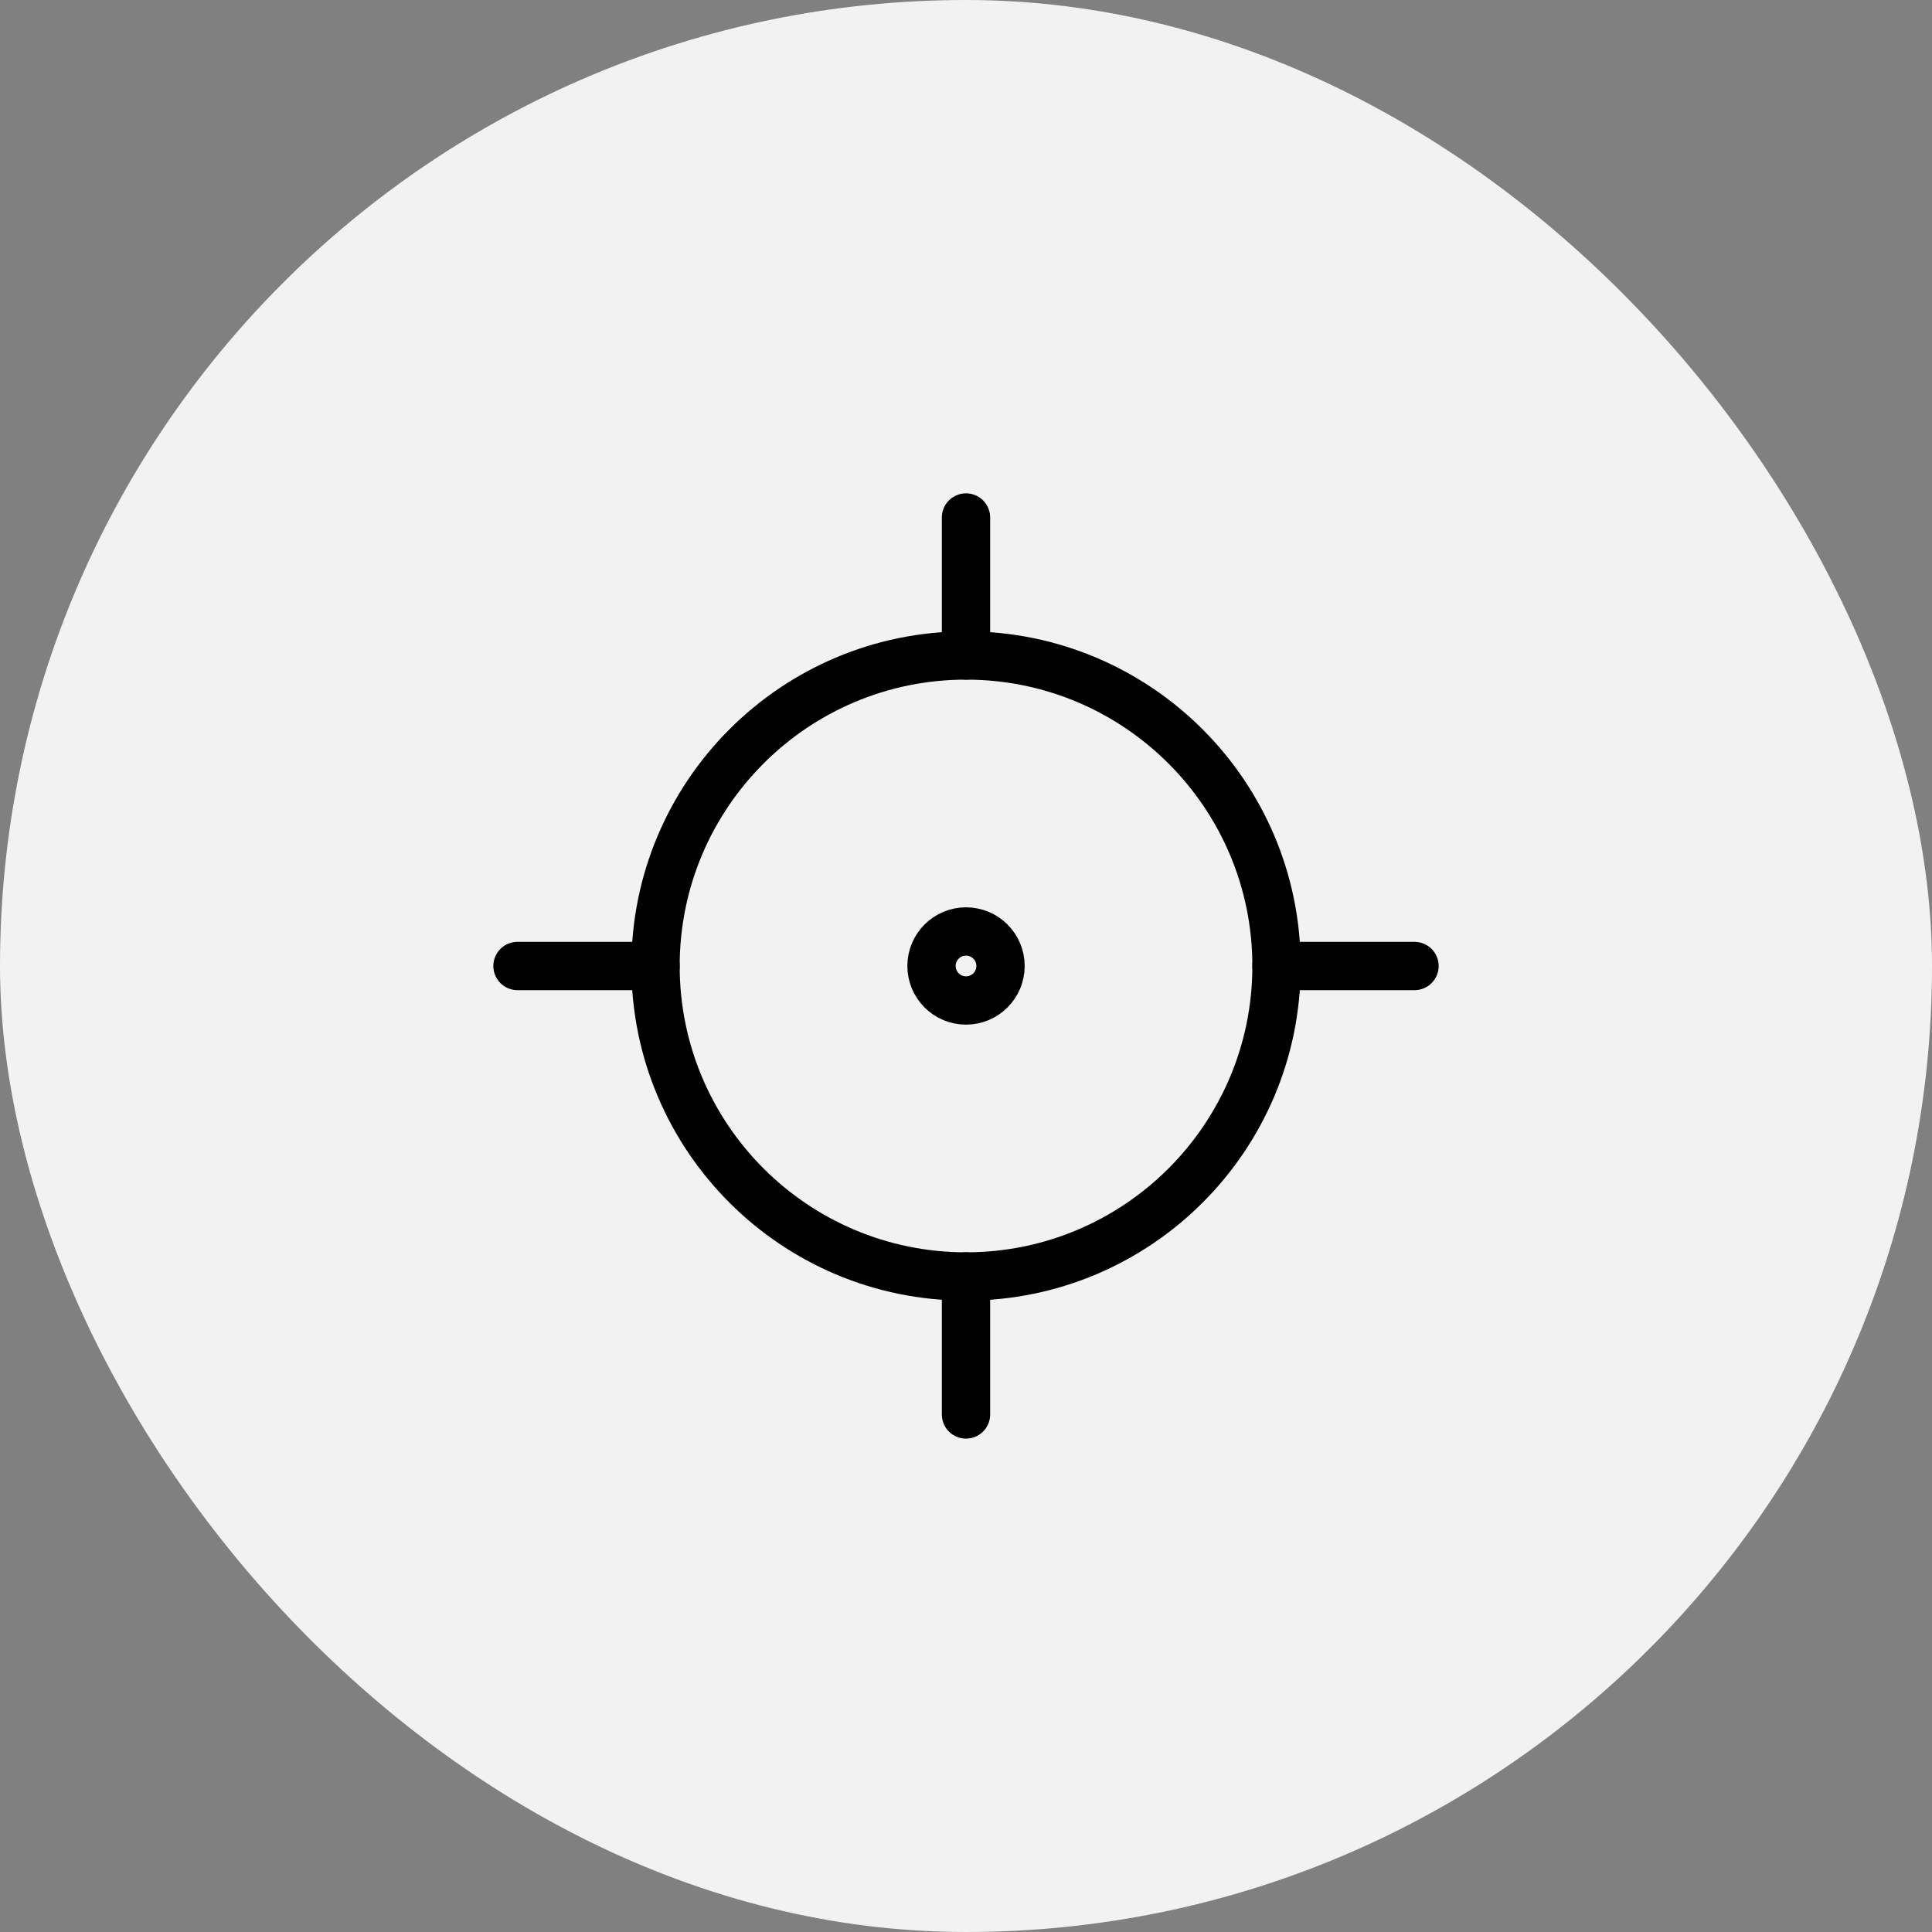
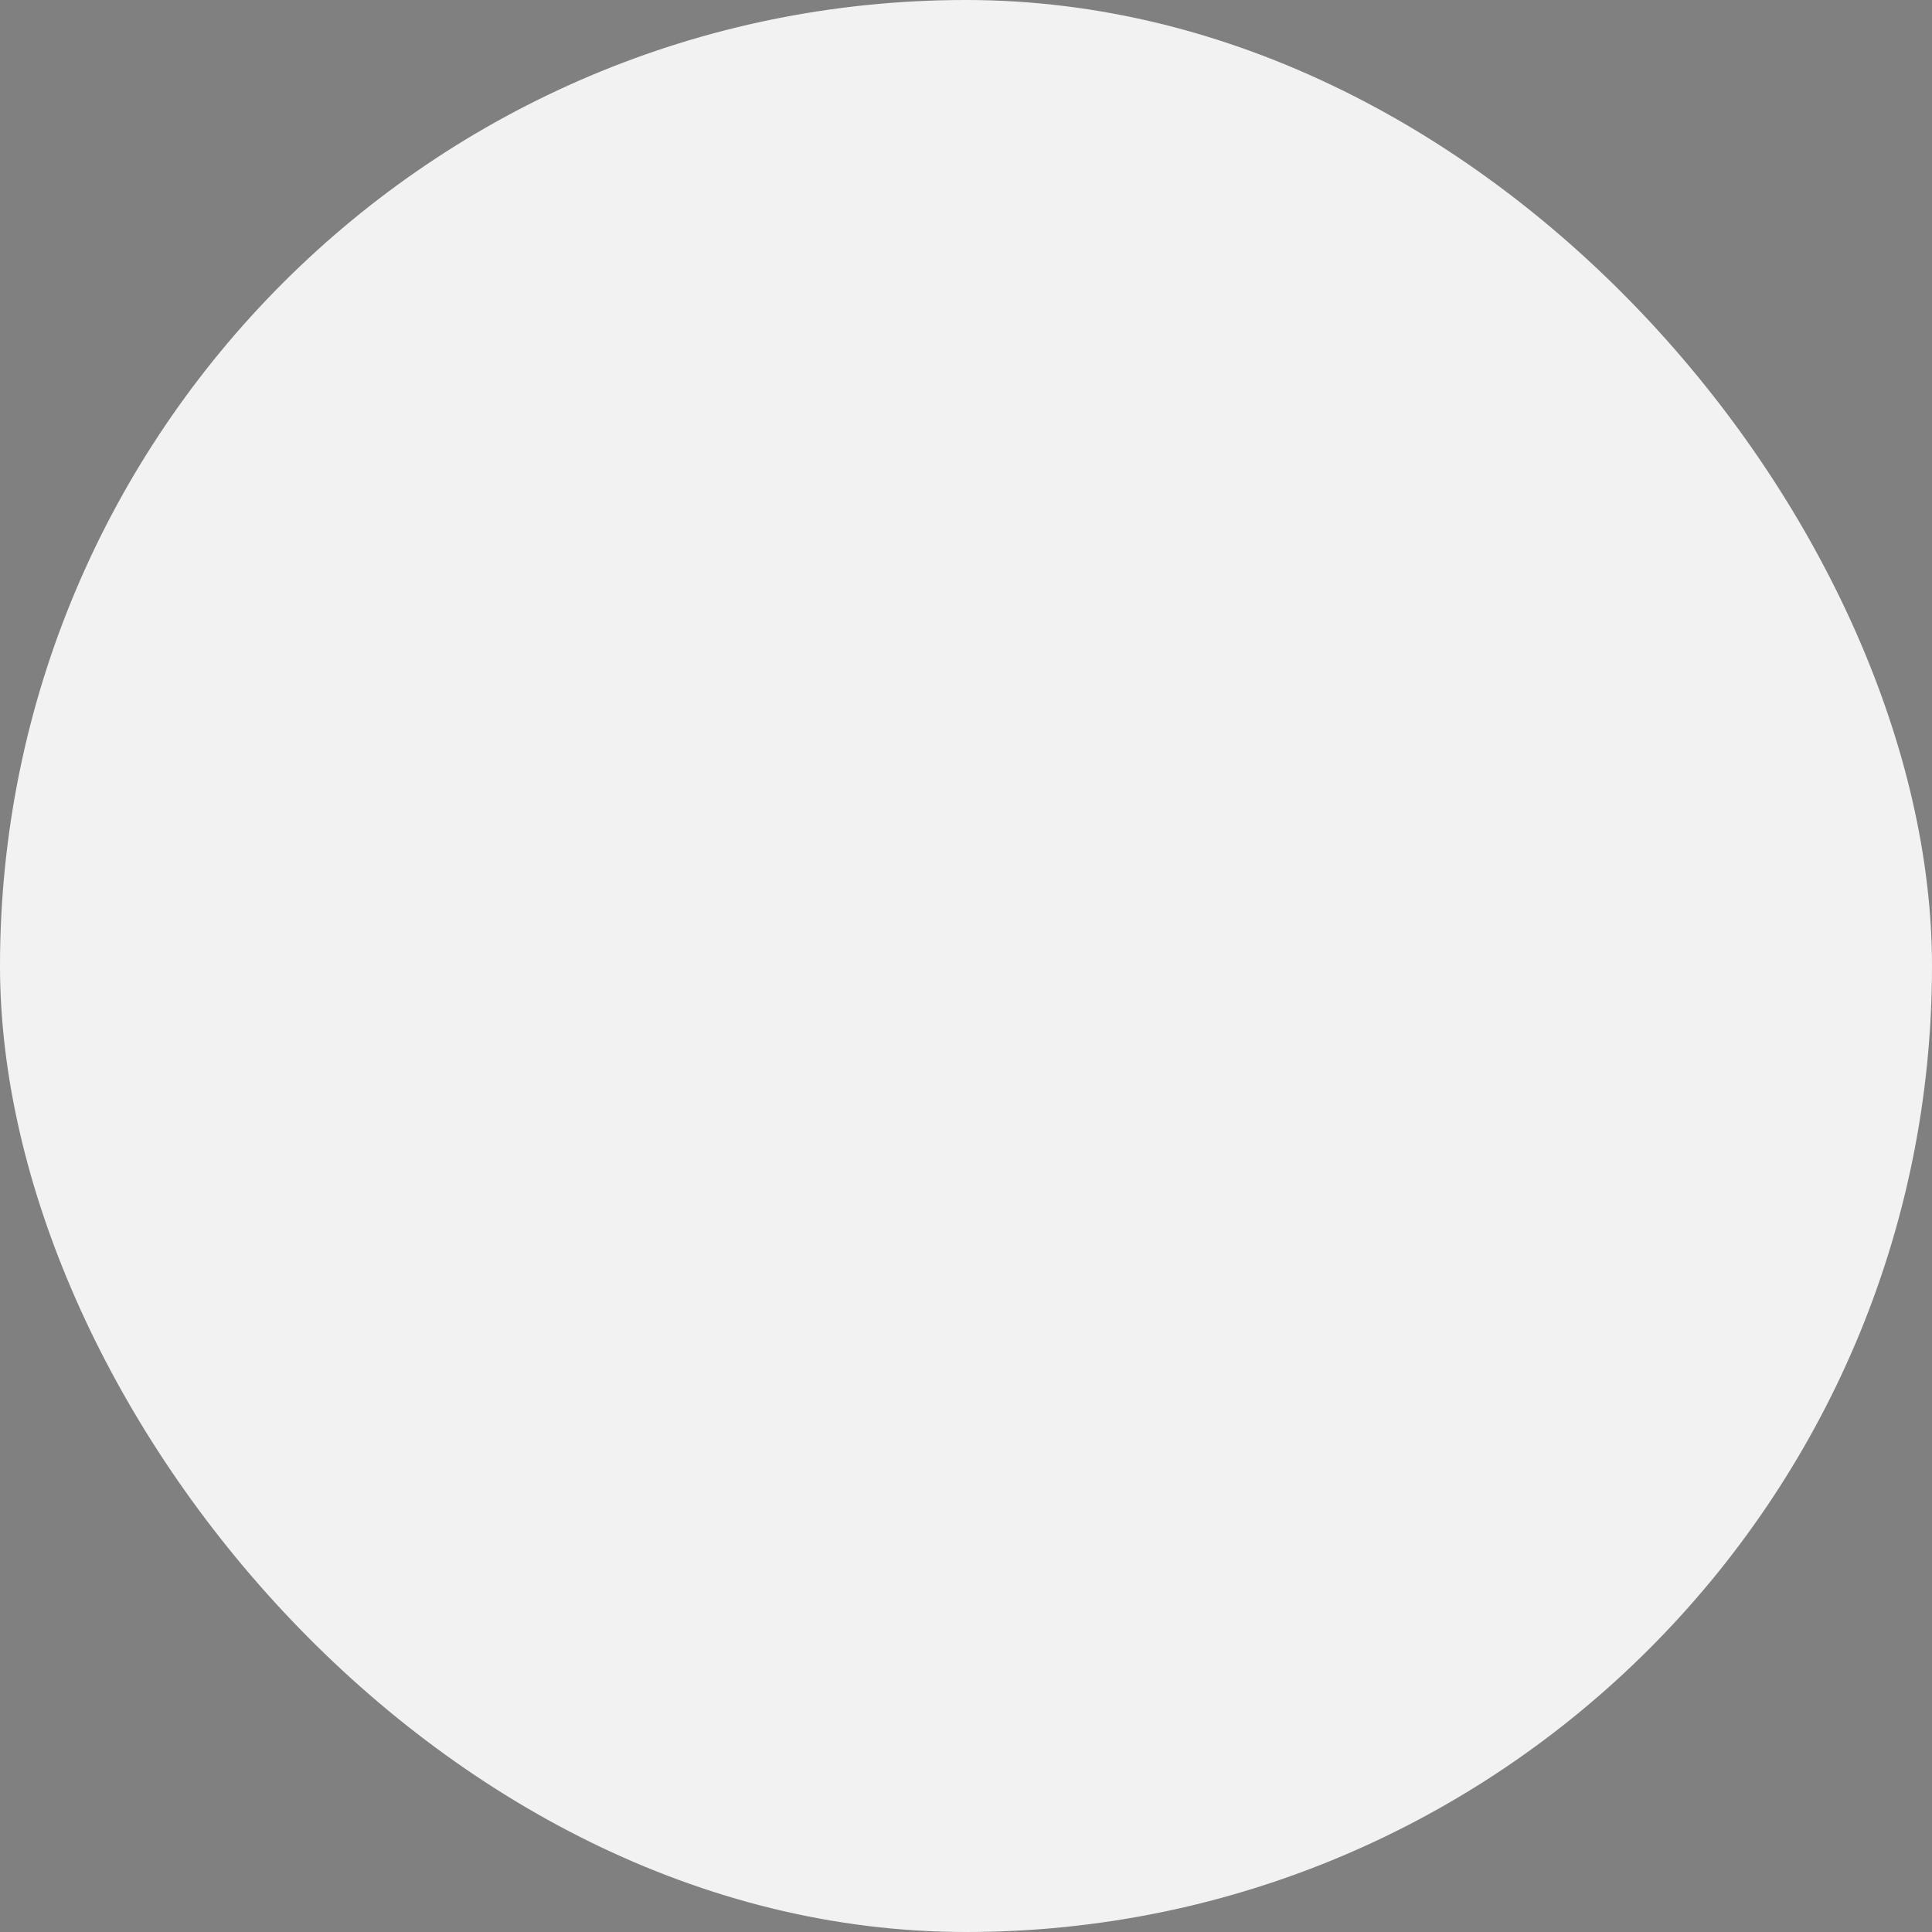
<svg xmlns="http://www.w3.org/2000/svg" width="40" height="40" viewBox="0 0 40 40" fill="none">
  <rect x="0" y="0" width="40" height="40" fill="#808080" stroke="none" />
  <rect width="40" height="40" rx="20" fill="#F2F2F2" />
  <g clip-path="url(#clip0_352_181)">
    <path d="M20 26.428C23.55 26.428 26.429 23.55 26.429 20C26.429 16.45 23.55 13.571 20 13.571C16.45 13.571 13.572 16.45 13.572 20C13.572 23.55 16.45 26.428 20 26.428Z" stroke="black" stroke-linecap="round" stroke-linejoin="round" />
-     <path d="M20 20.714C20.395 20.714 20.715 20.394 20.715 19.999C20.715 19.605 20.395 19.285 20 19.285C19.606 19.285 19.286 19.605 19.286 19.999C19.286 20.394 19.606 20.714 20 20.714Z" stroke="black" stroke-linecap="round" stroke-linejoin="round" />
+     <path d="M20 20.714C20.395 20.714 20.715 20.394 20.715 19.999C20.715 19.605 20.395 19.285 20 19.285C19.606 19.285 19.286 19.605 19.286 19.999C19.286 20.394 19.606 20.714 20 20.714" stroke="black" stroke-linecap="round" stroke-linejoin="round" />
    <path d="M20 13.571V10.714" stroke="black" stroke-linecap="round" stroke-linejoin="round" />
    <path d="M20 29.285V26.428" stroke="black" stroke-linecap="round" stroke-linejoin="round" />
-     <path d="M26.429 20H29.286" stroke="black" stroke-linecap="round" stroke-linejoin="round" />
-     <path d="M10.714 20H13.572" stroke="black" stroke-linecap="round" stroke-linejoin="round" />
  </g>
  <defs>
    <clipPath id="clip0_352_181">
-       <rect width="20" height="20" fill="white" transform="translate(10 10)" />
-     </clipPath>
+       </clipPath>
  </defs>
</svg>